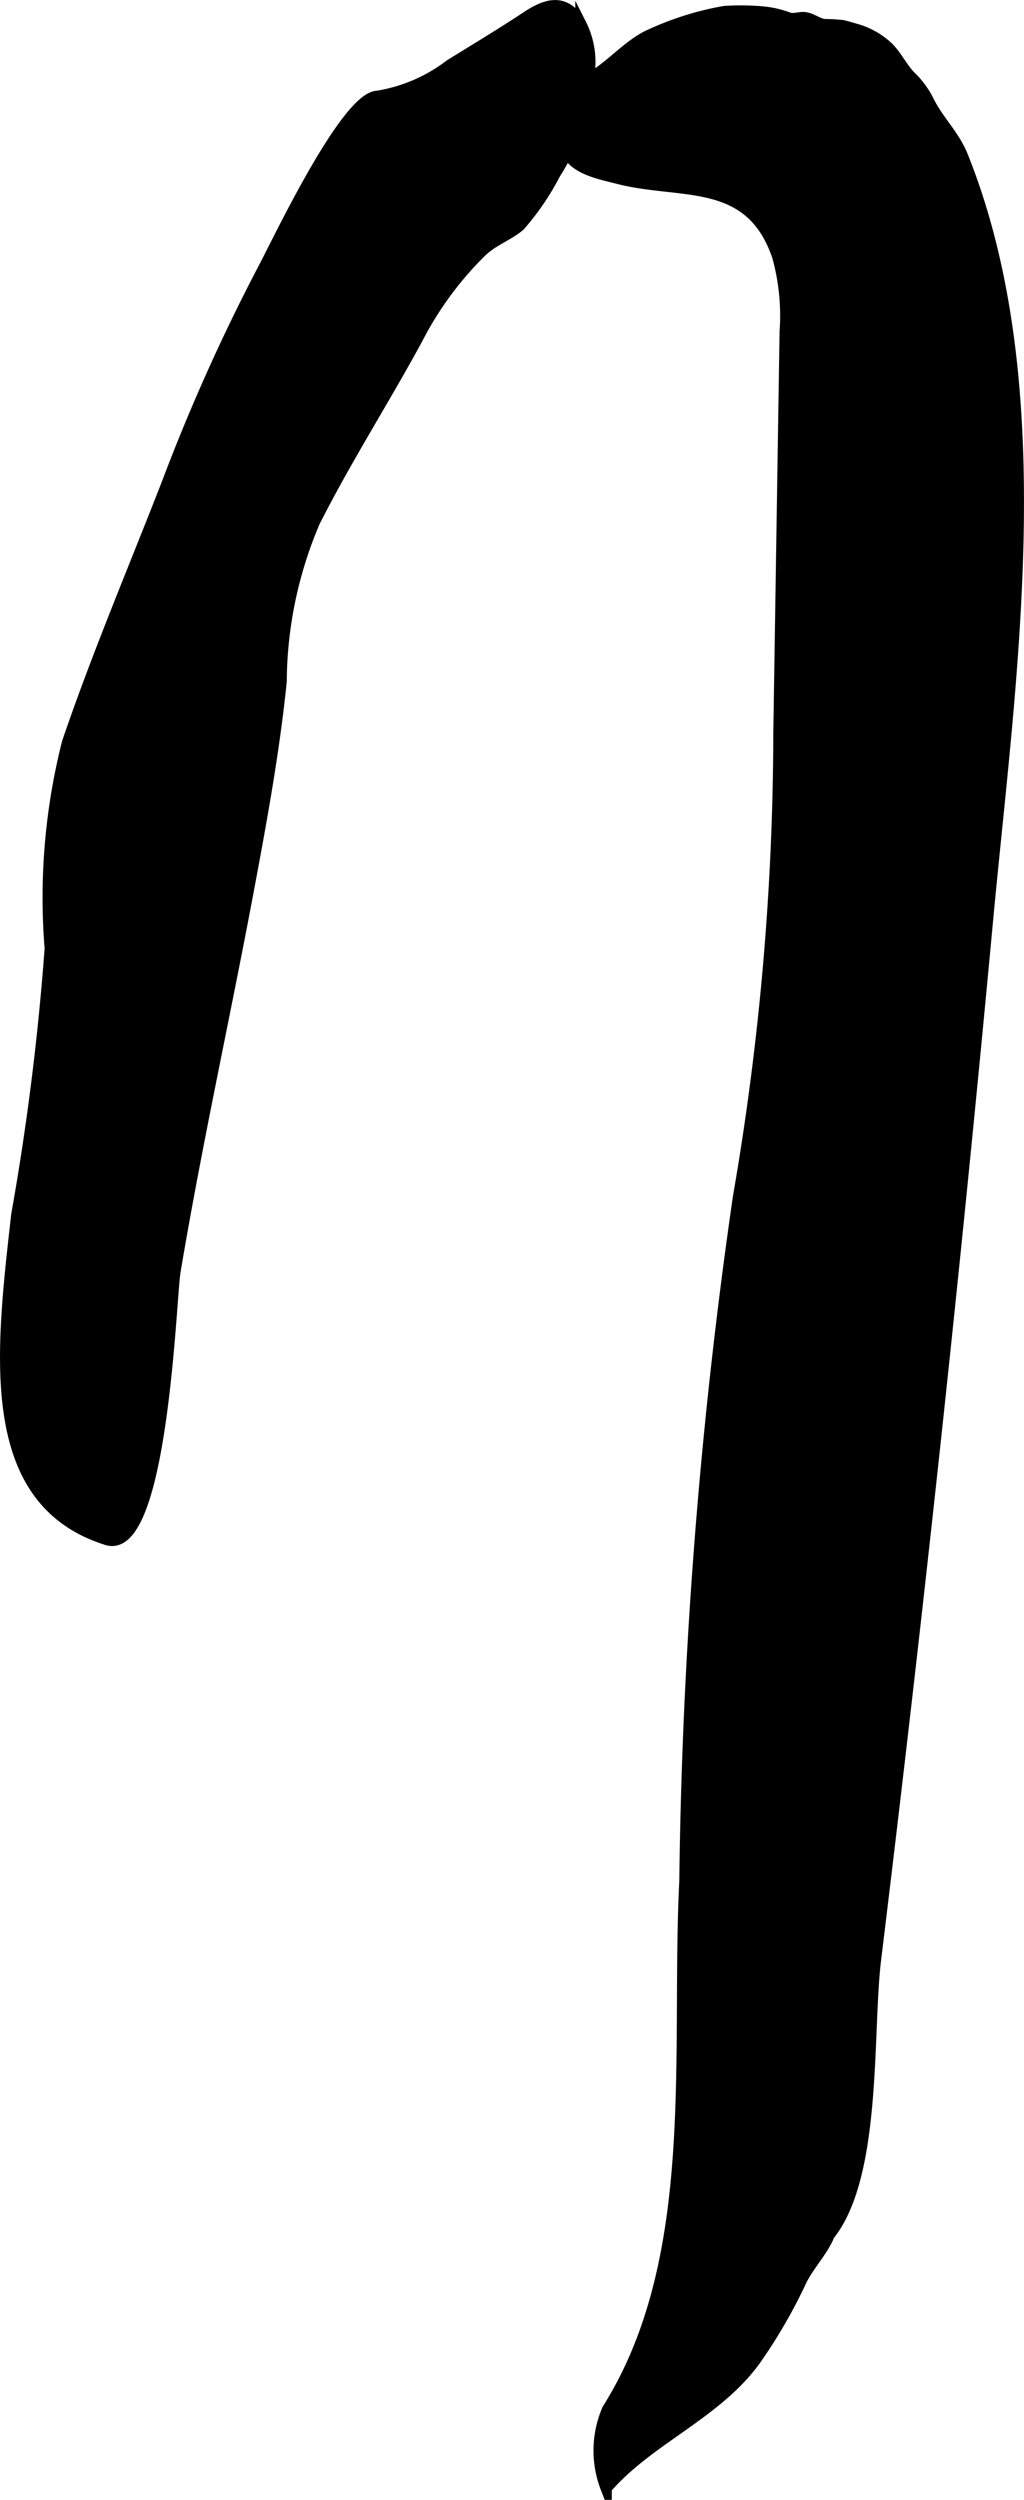
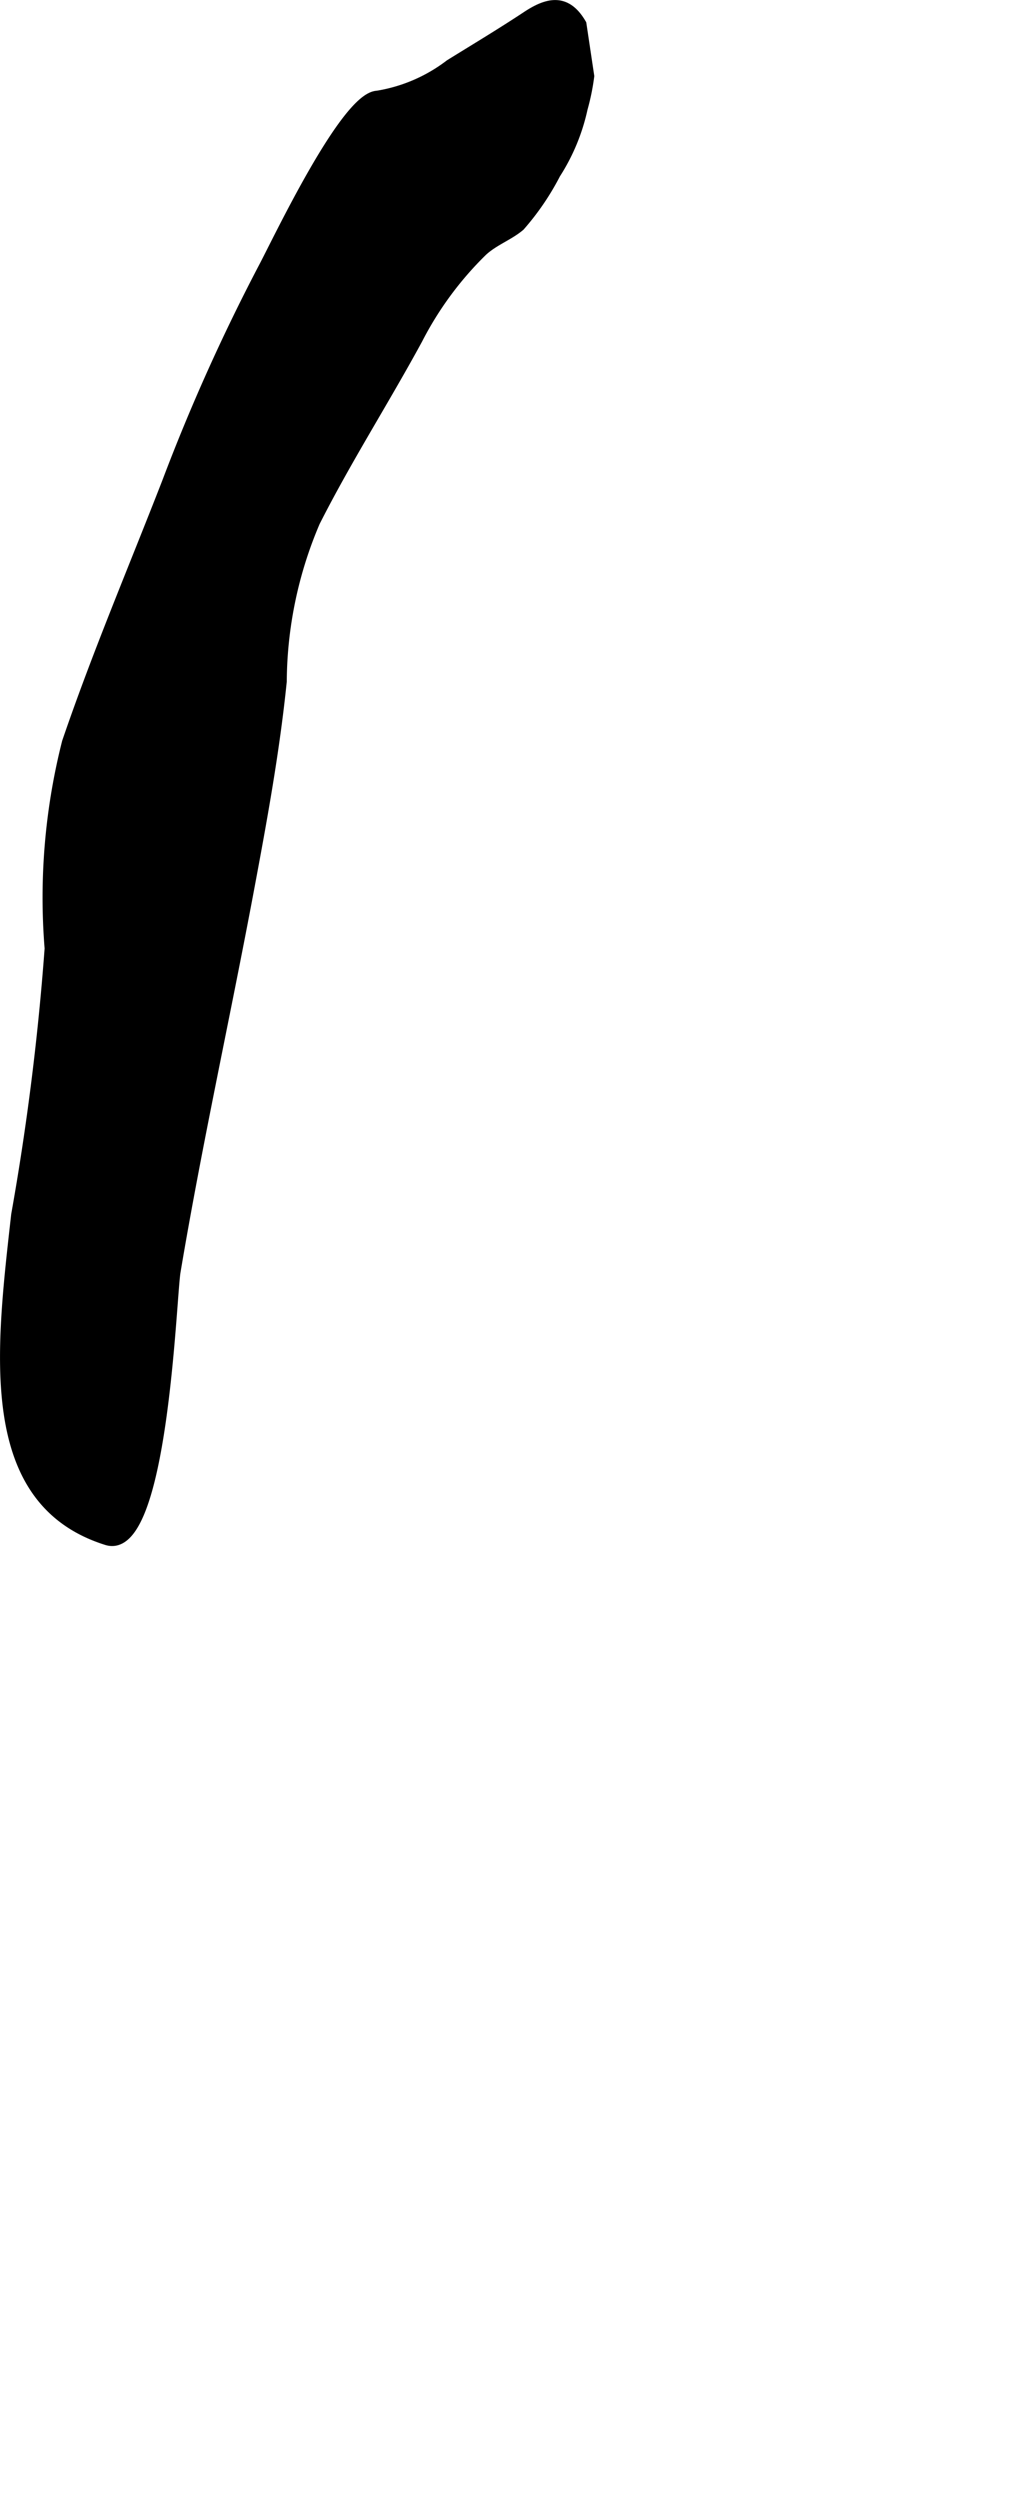
<svg xmlns="http://www.w3.org/2000/svg" version="1.1" width="4.838mm" height="11.802mm" viewBox="0 0 13.713 33.455">
  <defs>
    <style type="text/css">
      .a {
        stroke: #000;
        stroke-miterlimit: 10;
        stroke-width: 0.15px;
        fill-rule: evenodd;
      }
    </style>
  </defs>
-   <path class="a" d="M7.883,1.019a3.024,3.024,0,0,1-.088.431,2.652,2.652,0,0,1-.362.873,3.451,3.451,0,0,1-.475.697c-.149.126-.348.194-.502.336A4.565,4.565,0,0,0,5.586,4.536c-.446.821-.952,1.611-1.374,2.445A5.517,5.517,0,0,0,3.765,9.119c-.096.941-.267,1.871-.441,2.8-.319,1.7-.694,3.39-.981,5.097-.059.351-.167,3.823-.913,3.588-1.659-.521-1.415-2.492-1.206-4.346a34.928,34.928,0,0,0,.448-3.565A8.443,8.443,0,0,1,.904,9.935c.404-1.182.886-2.314,1.338-3.475A25.932,25.932,0,0,1,3.53,3.592c.19-.355,1.1-2.285,1.522-2.303A2.177,2.177,0,0,0,6.028.869c.344-.213.691-.421,1.028-.644.285-.189.526-.241.723.099A1.118,1.118,0,0,1,7.883,1.019Z" />
-   <path class="a" d="M11.448.388a1.048,1.048,0,0,1,.445.247c.111.112.183.262.29.379a1.199,1.199,0,0,1,.244.323c.134.278.348.466.464.756,1.237,3.087.633,7.01.333,10.232q-.429,4.607-.947,9.205-.265,2.35-.552,4.697c-.118.966.019,2.882-.621,3.683-.087.216-.277.406-.379.62A6.992,6.992,0,0,1,10.12,31.575c-.518.726-1.429,1.062-2.002,1.725a1.386,1.386,0,0,1,.02-1.057c1.269-2.014.917-4.739,1.034-7.069a69.371,69.371,0,0,1,.718-9.157,36.62,36.62,0,0,0,.541-6.195L10.515,4.438a2.972,2.972,0,0,0-.1-1.006c-.367-1.08-1.282-.827-2.128-1.042-.333-.085-.73-.15-.752-.565a.854.854,0,0,1,.421-.812c.246-.156.442-.385.698-.522A4.018,4.018,0,0,1,9.703.154a3.37,3.37,0,0,1,.5.005,1.347,1.347,0,0,1,.372.086c.068.014.143-.019.211-.008.092.016.159.077.25.092a2.329,2.329,0,0,1,.25.014C11.34.357,11.394.371,11.448.388Z" />
+   <path class="a" d="M7.883,1.019a3.024,3.024,0,0,1-.088.431,2.652,2.652,0,0,1-.362.873,3.451,3.451,0,0,1-.475.697c-.149.126-.348.194-.502.336A4.565,4.565,0,0,0,5.586,4.536c-.446.821-.952,1.611-1.374,2.445A5.517,5.517,0,0,0,3.765,9.119c-.096.941-.267,1.871-.441,2.8-.319,1.7-.694,3.39-.981,5.097-.059.351-.167,3.823-.913,3.588-1.659-.521-1.415-2.492-1.206-4.346a34.928,34.928,0,0,0,.448-3.565A8.443,8.443,0,0,1,.904,9.935c.404-1.182.886-2.314,1.338-3.475A25.932,25.932,0,0,1,3.53,3.592c.19-.355,1.1-2.285,1.522-2.303A2.177,2.177,0,0,0,6.028.869c.344-.213.691-.421,1.028-.644.285-.189.526-.241.723.099Z" />
</svg>